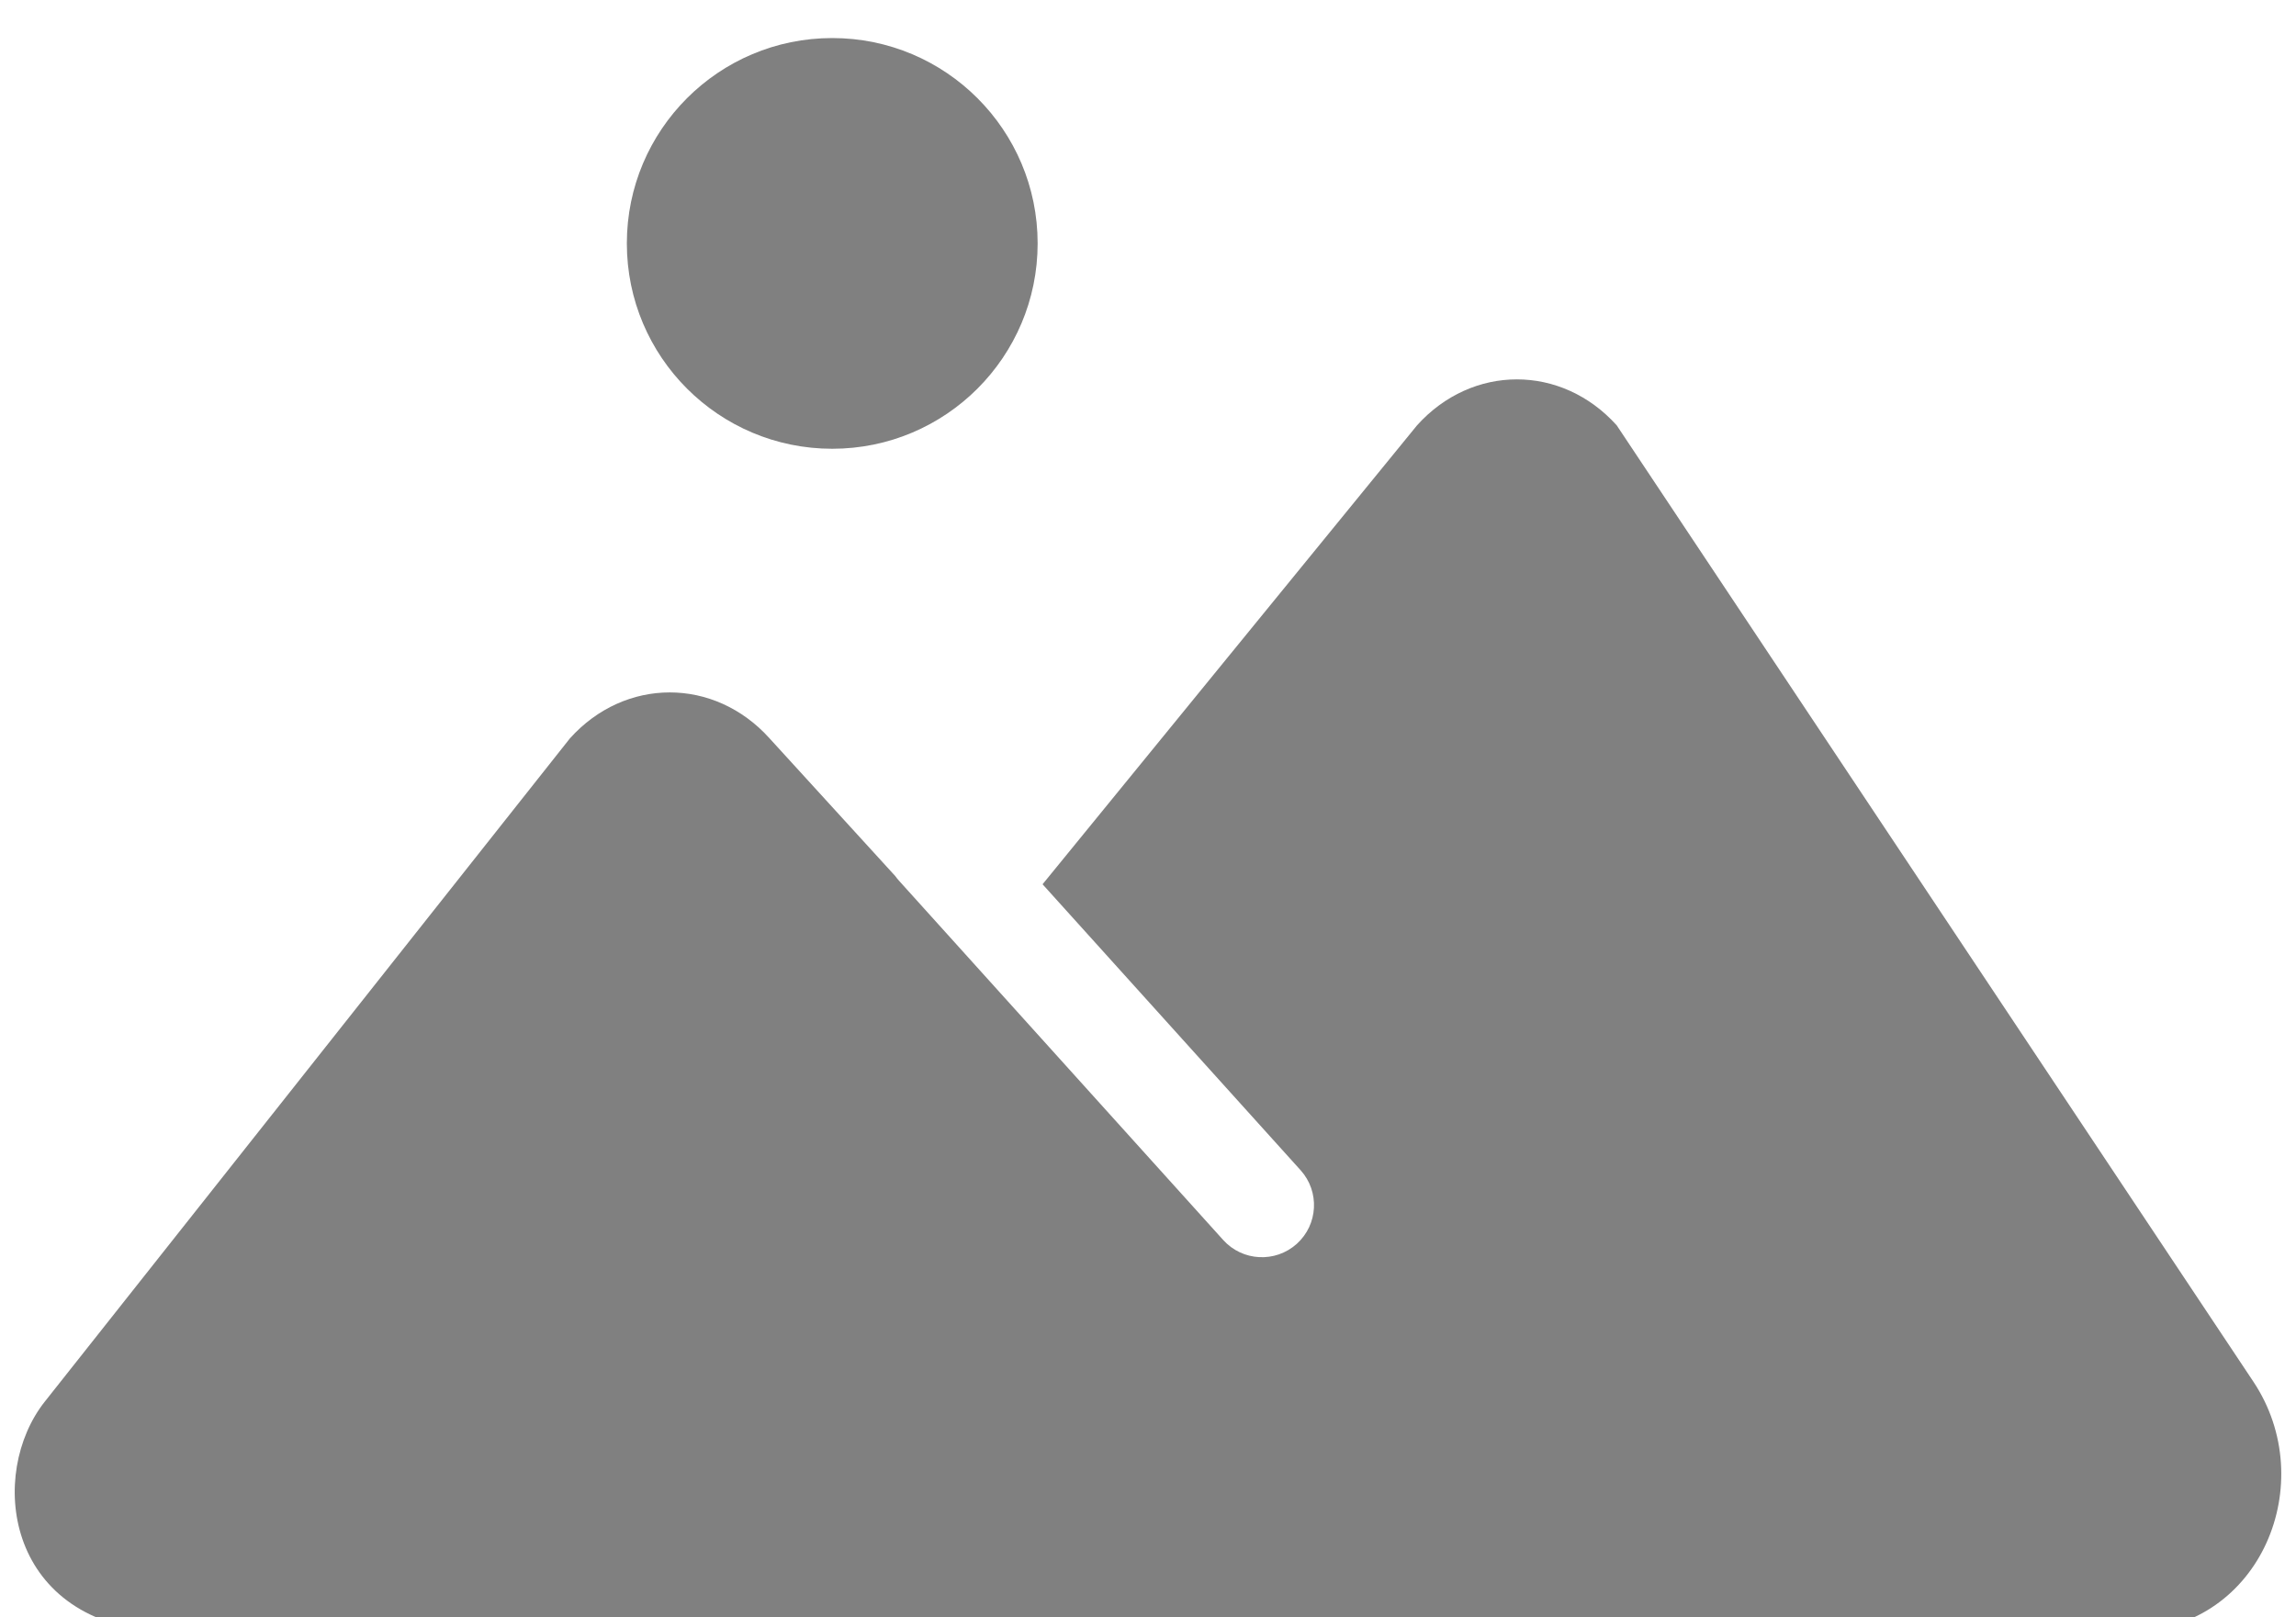
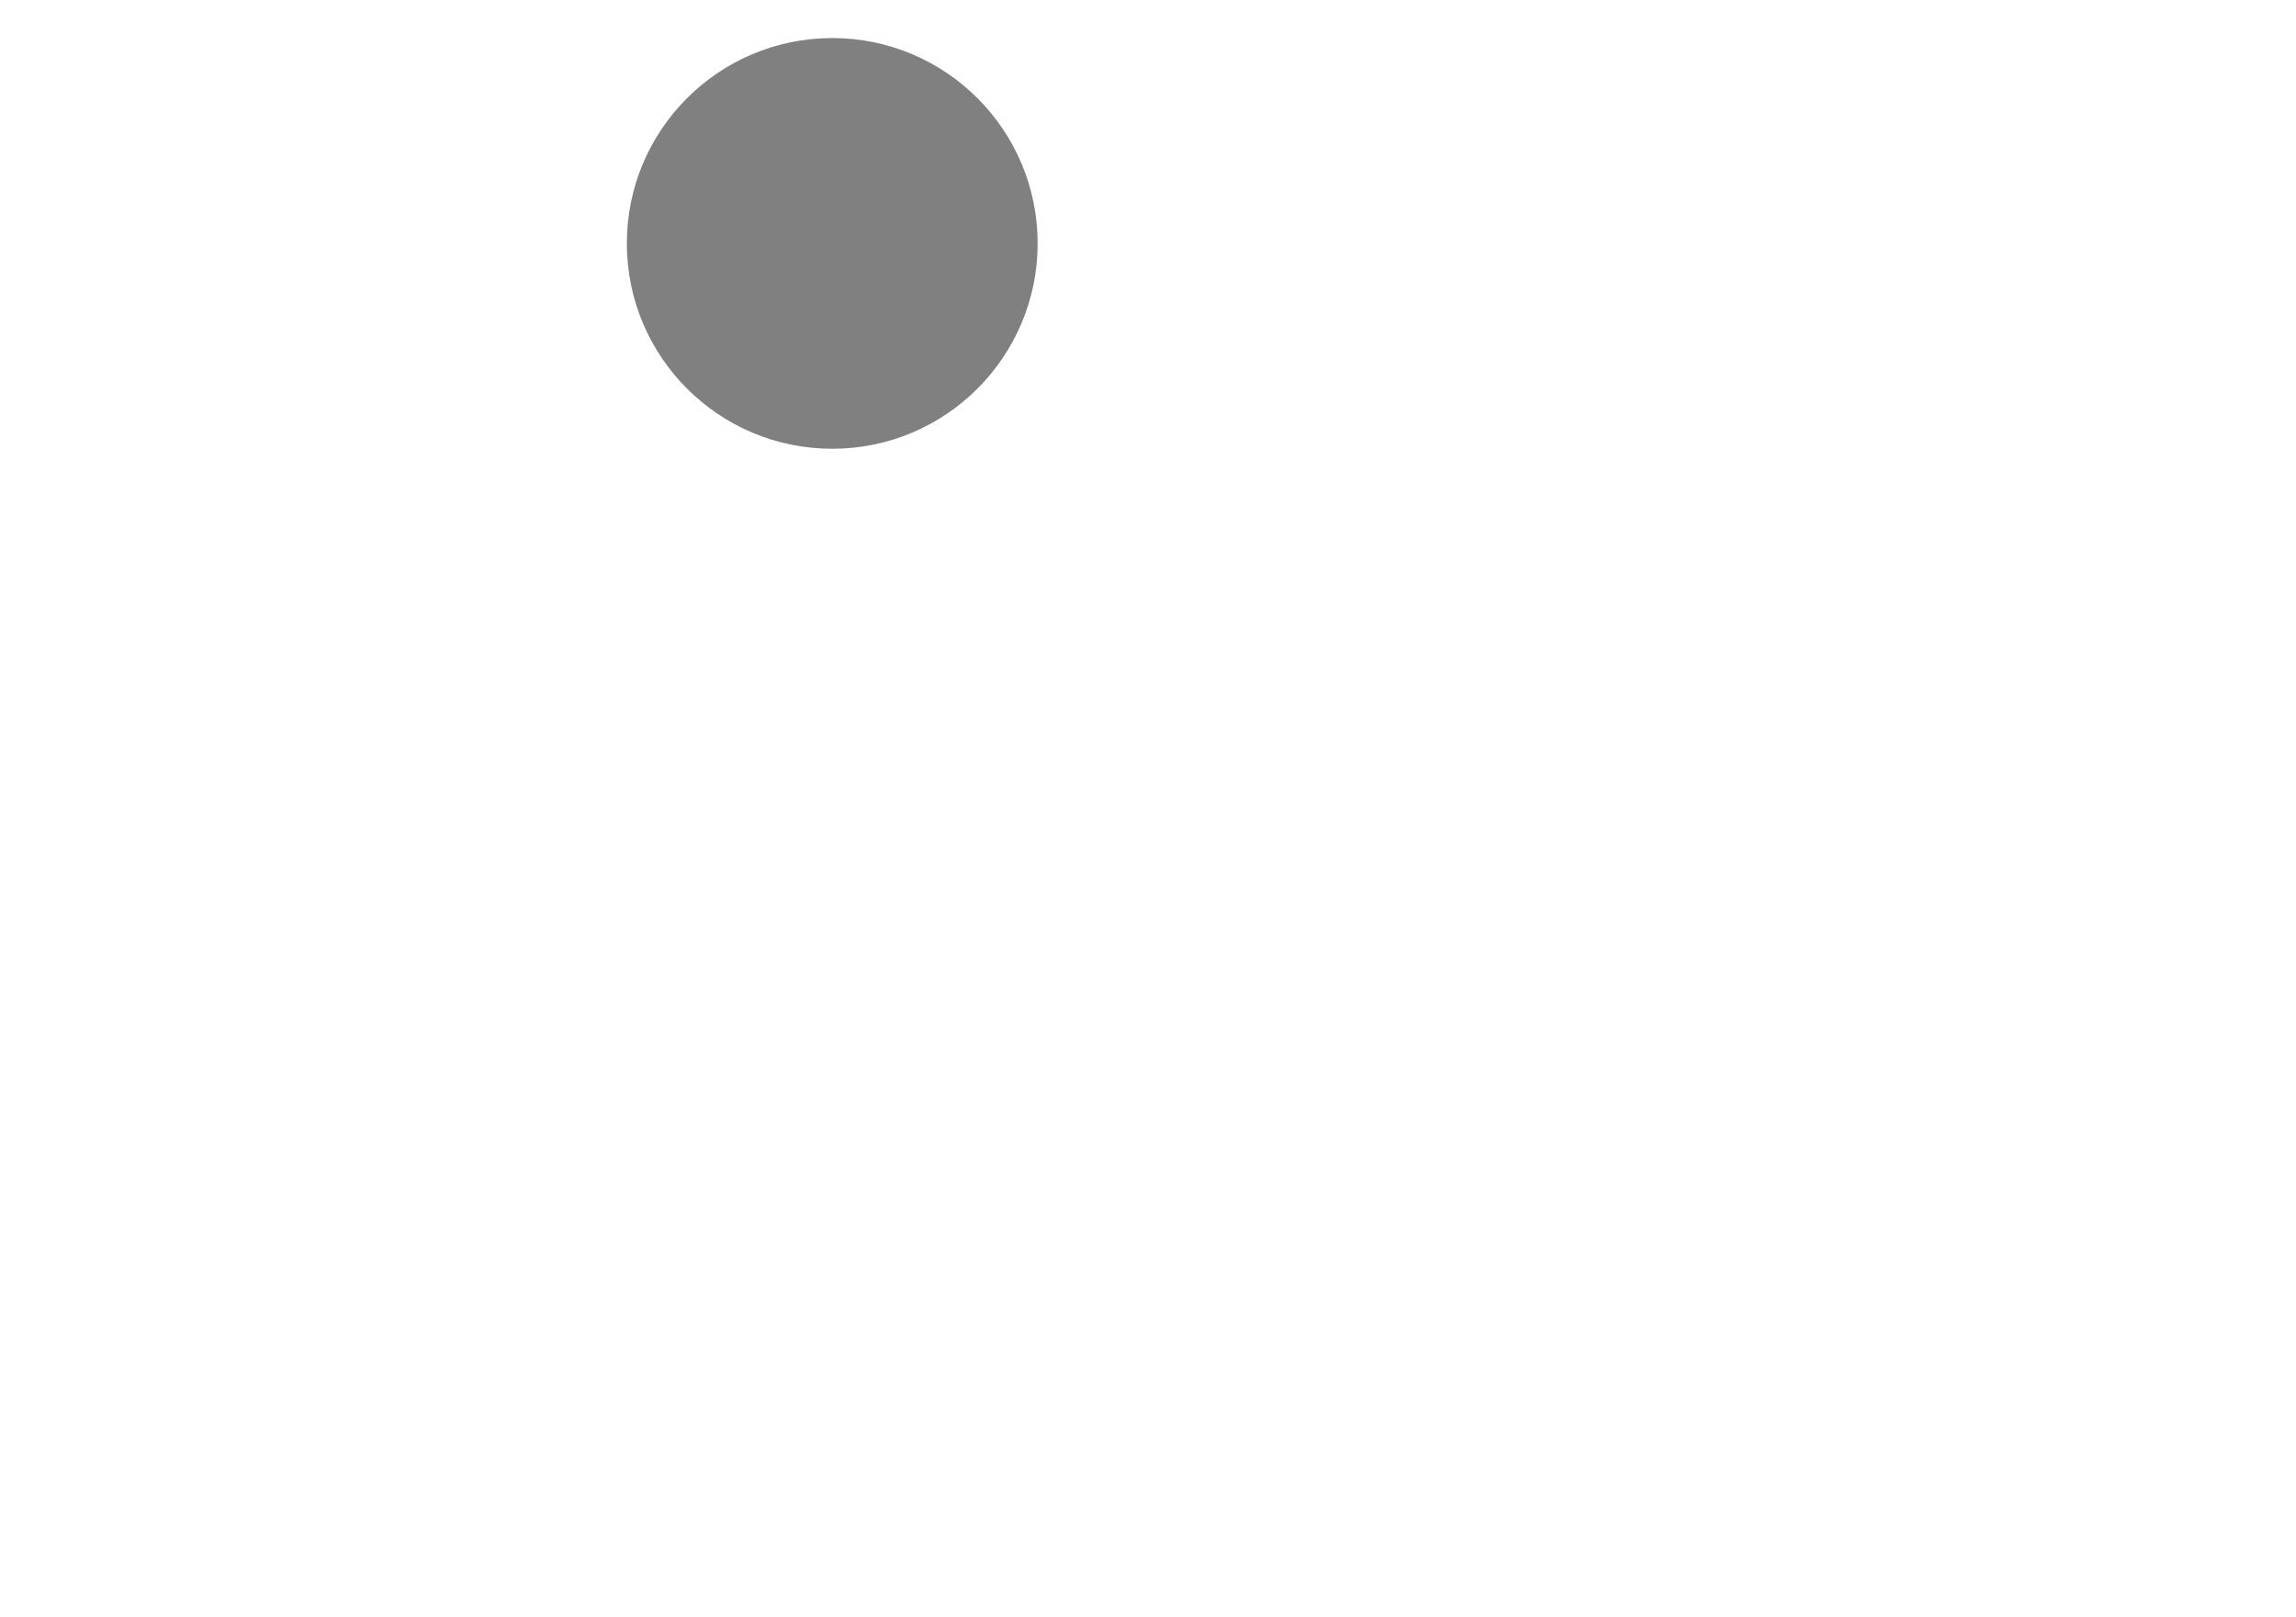
<svg xmlns="http://www.w3.org/2000/svg" xml:space="preserve" width="15.522mm" height="10.936mm" version="1.1" style="shape-rendering:geometricPrecision; text-rendering:geometricPrecision; image-rendering:optimizeQuality; fill-rule:evenodd; clip-rule:evenodd" viewBox="0 0 1552.22 1093.6">
  <defs>
    <style type="text/css">
   
    .fil0 {fill:gray}
   
  </style>
  </defs>
  <g id="Layer_x0020_1">
    <g id="_2628306637312">
      <circle class="fil0" cx="562.64" cy="164.58" r="138.86" />
-       <path class="fil0" d="M30.29 947.73c-38.54,48.68 -27.04,147.47 75.82,155.41l1336.32 0c86.17,-2.65 126.33,-100.75 80.99,-168.87l-430.44 -646.68c-37.29,-41.43 -97.69,-41.43 -134.98,0l-253.17 310.32 174.47 193.39c13.01,14.45 11.84,36.74 -2.61,49.75 -14.45,13.01 -36.74,11.84 -49.75,-2.61l-219.21 -242.98c-0.9,-1 -1.73,-2.04 -2.5,-3.11l-84.96 -93.09c-37.28,-41.43 -97.7,-41.43 -134.97,0l-355.01 448.47z" />
    </g>
  </g>
</svg>